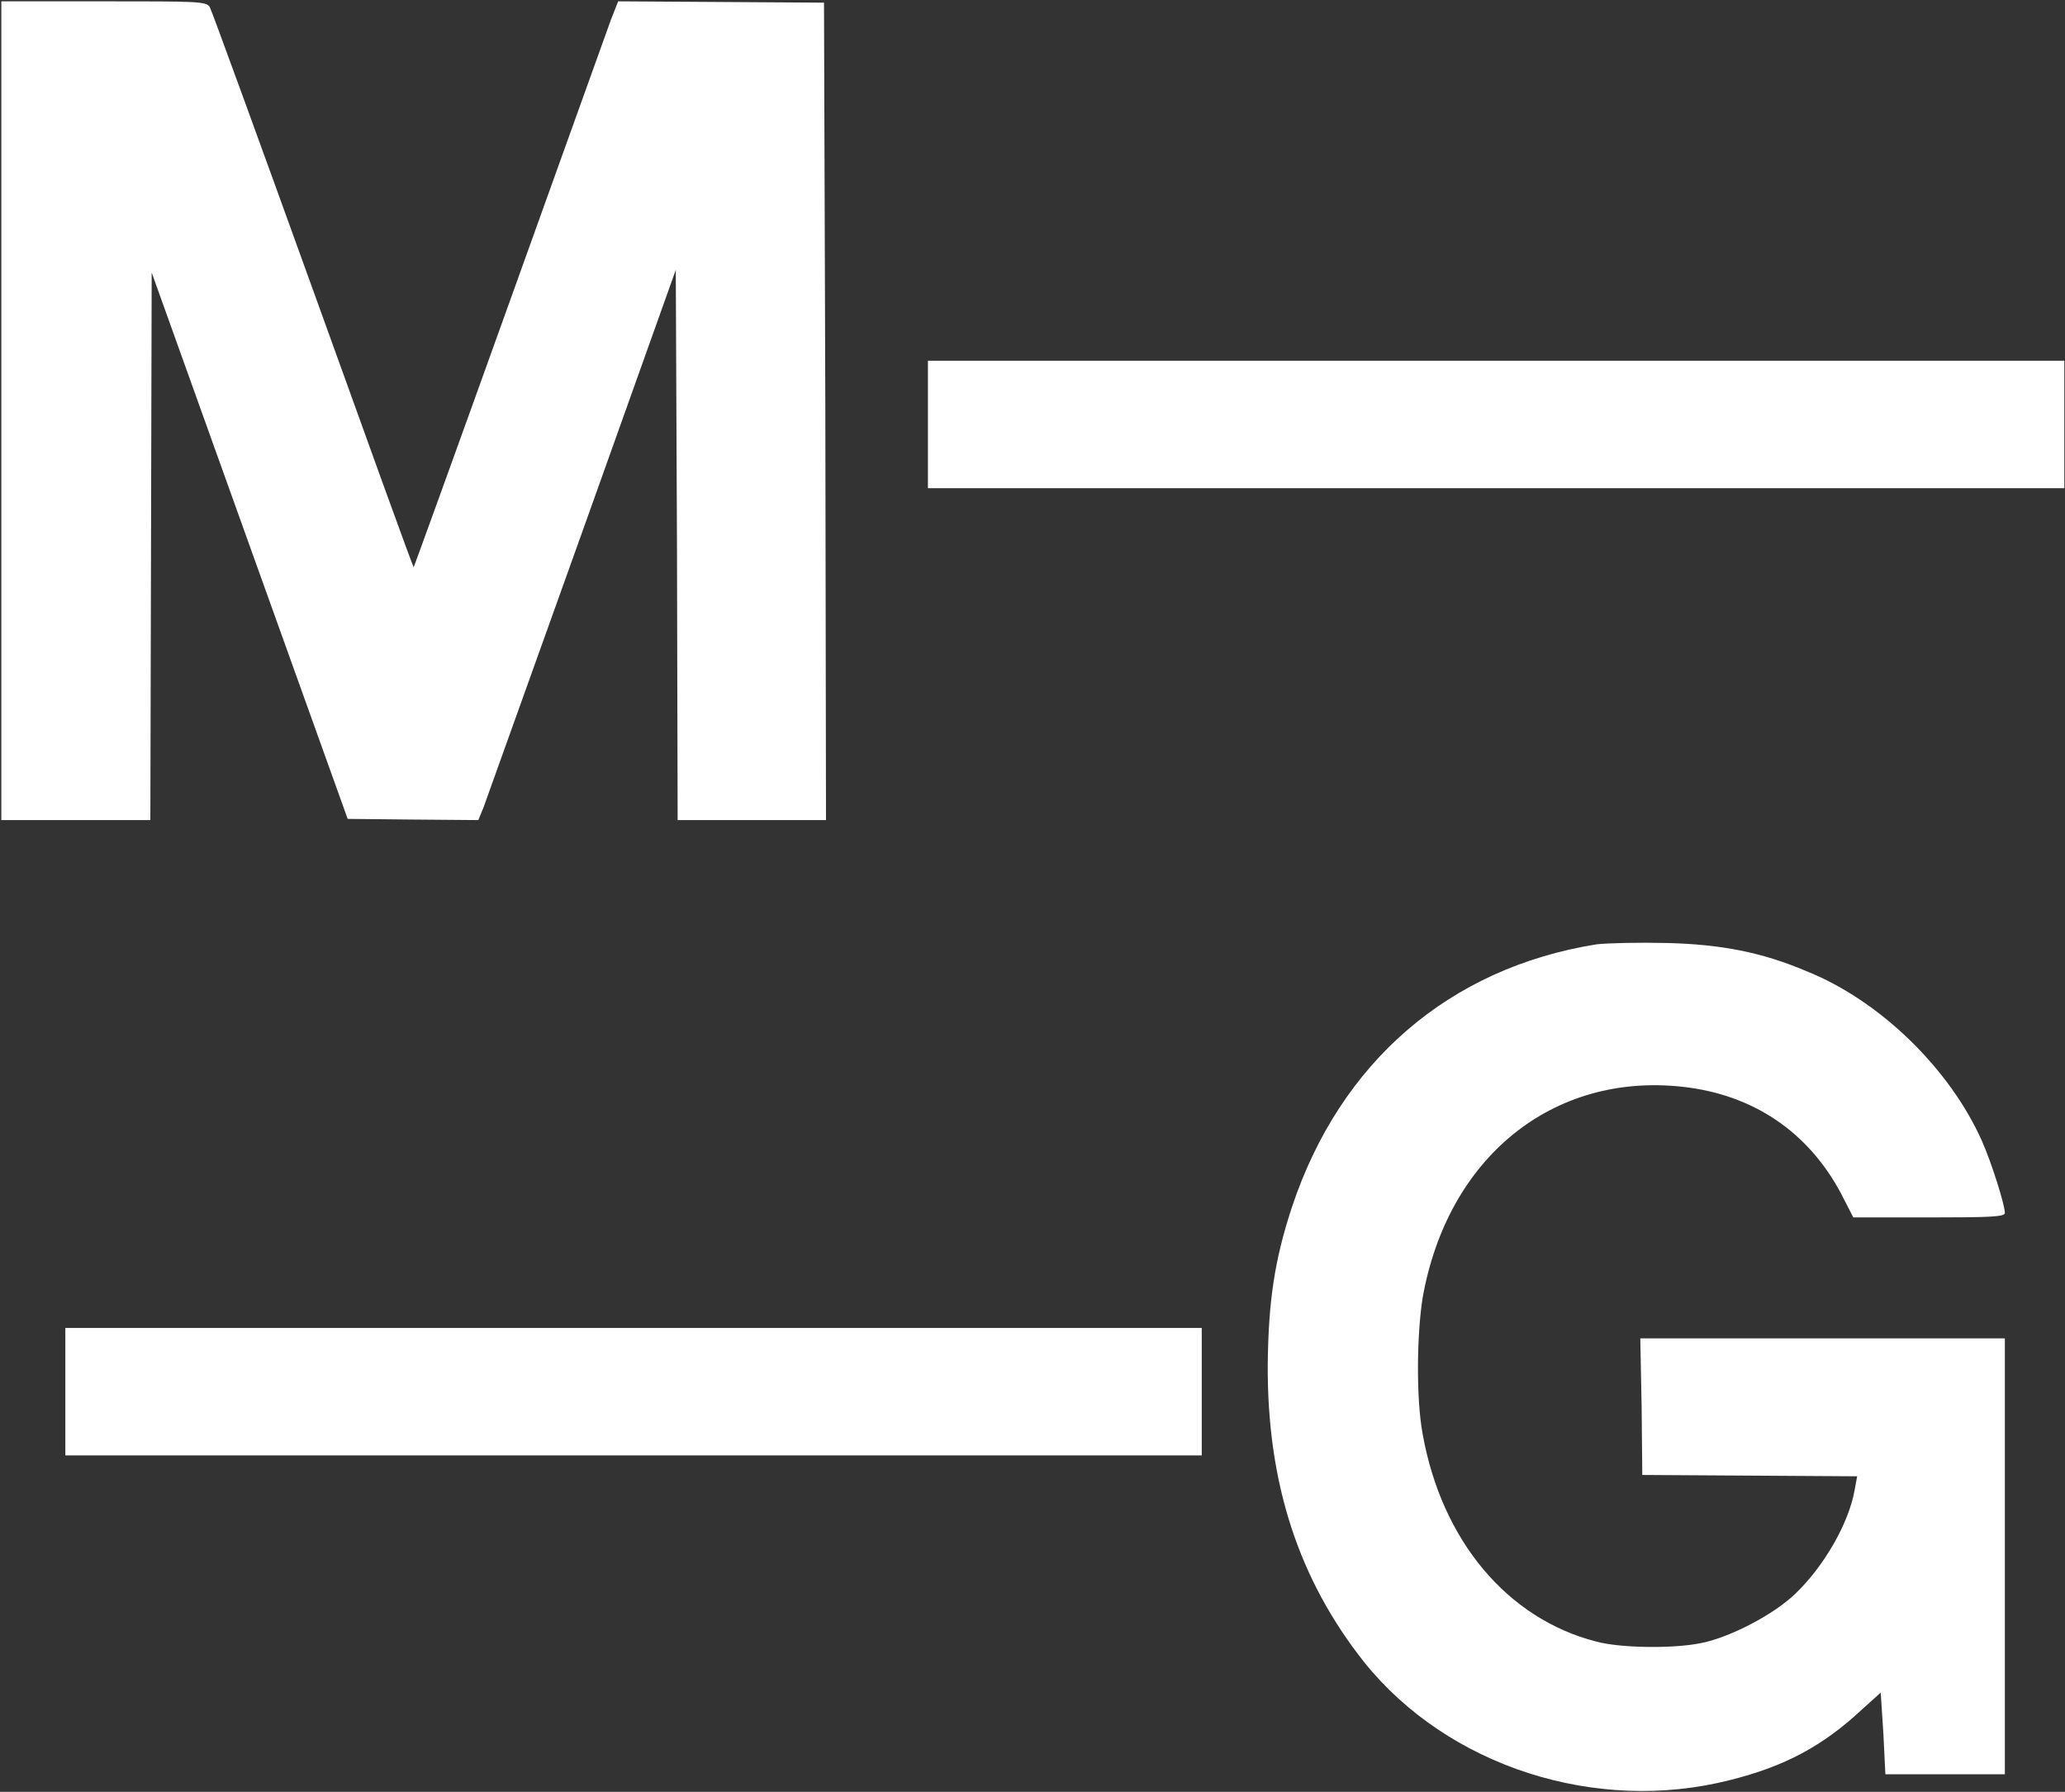
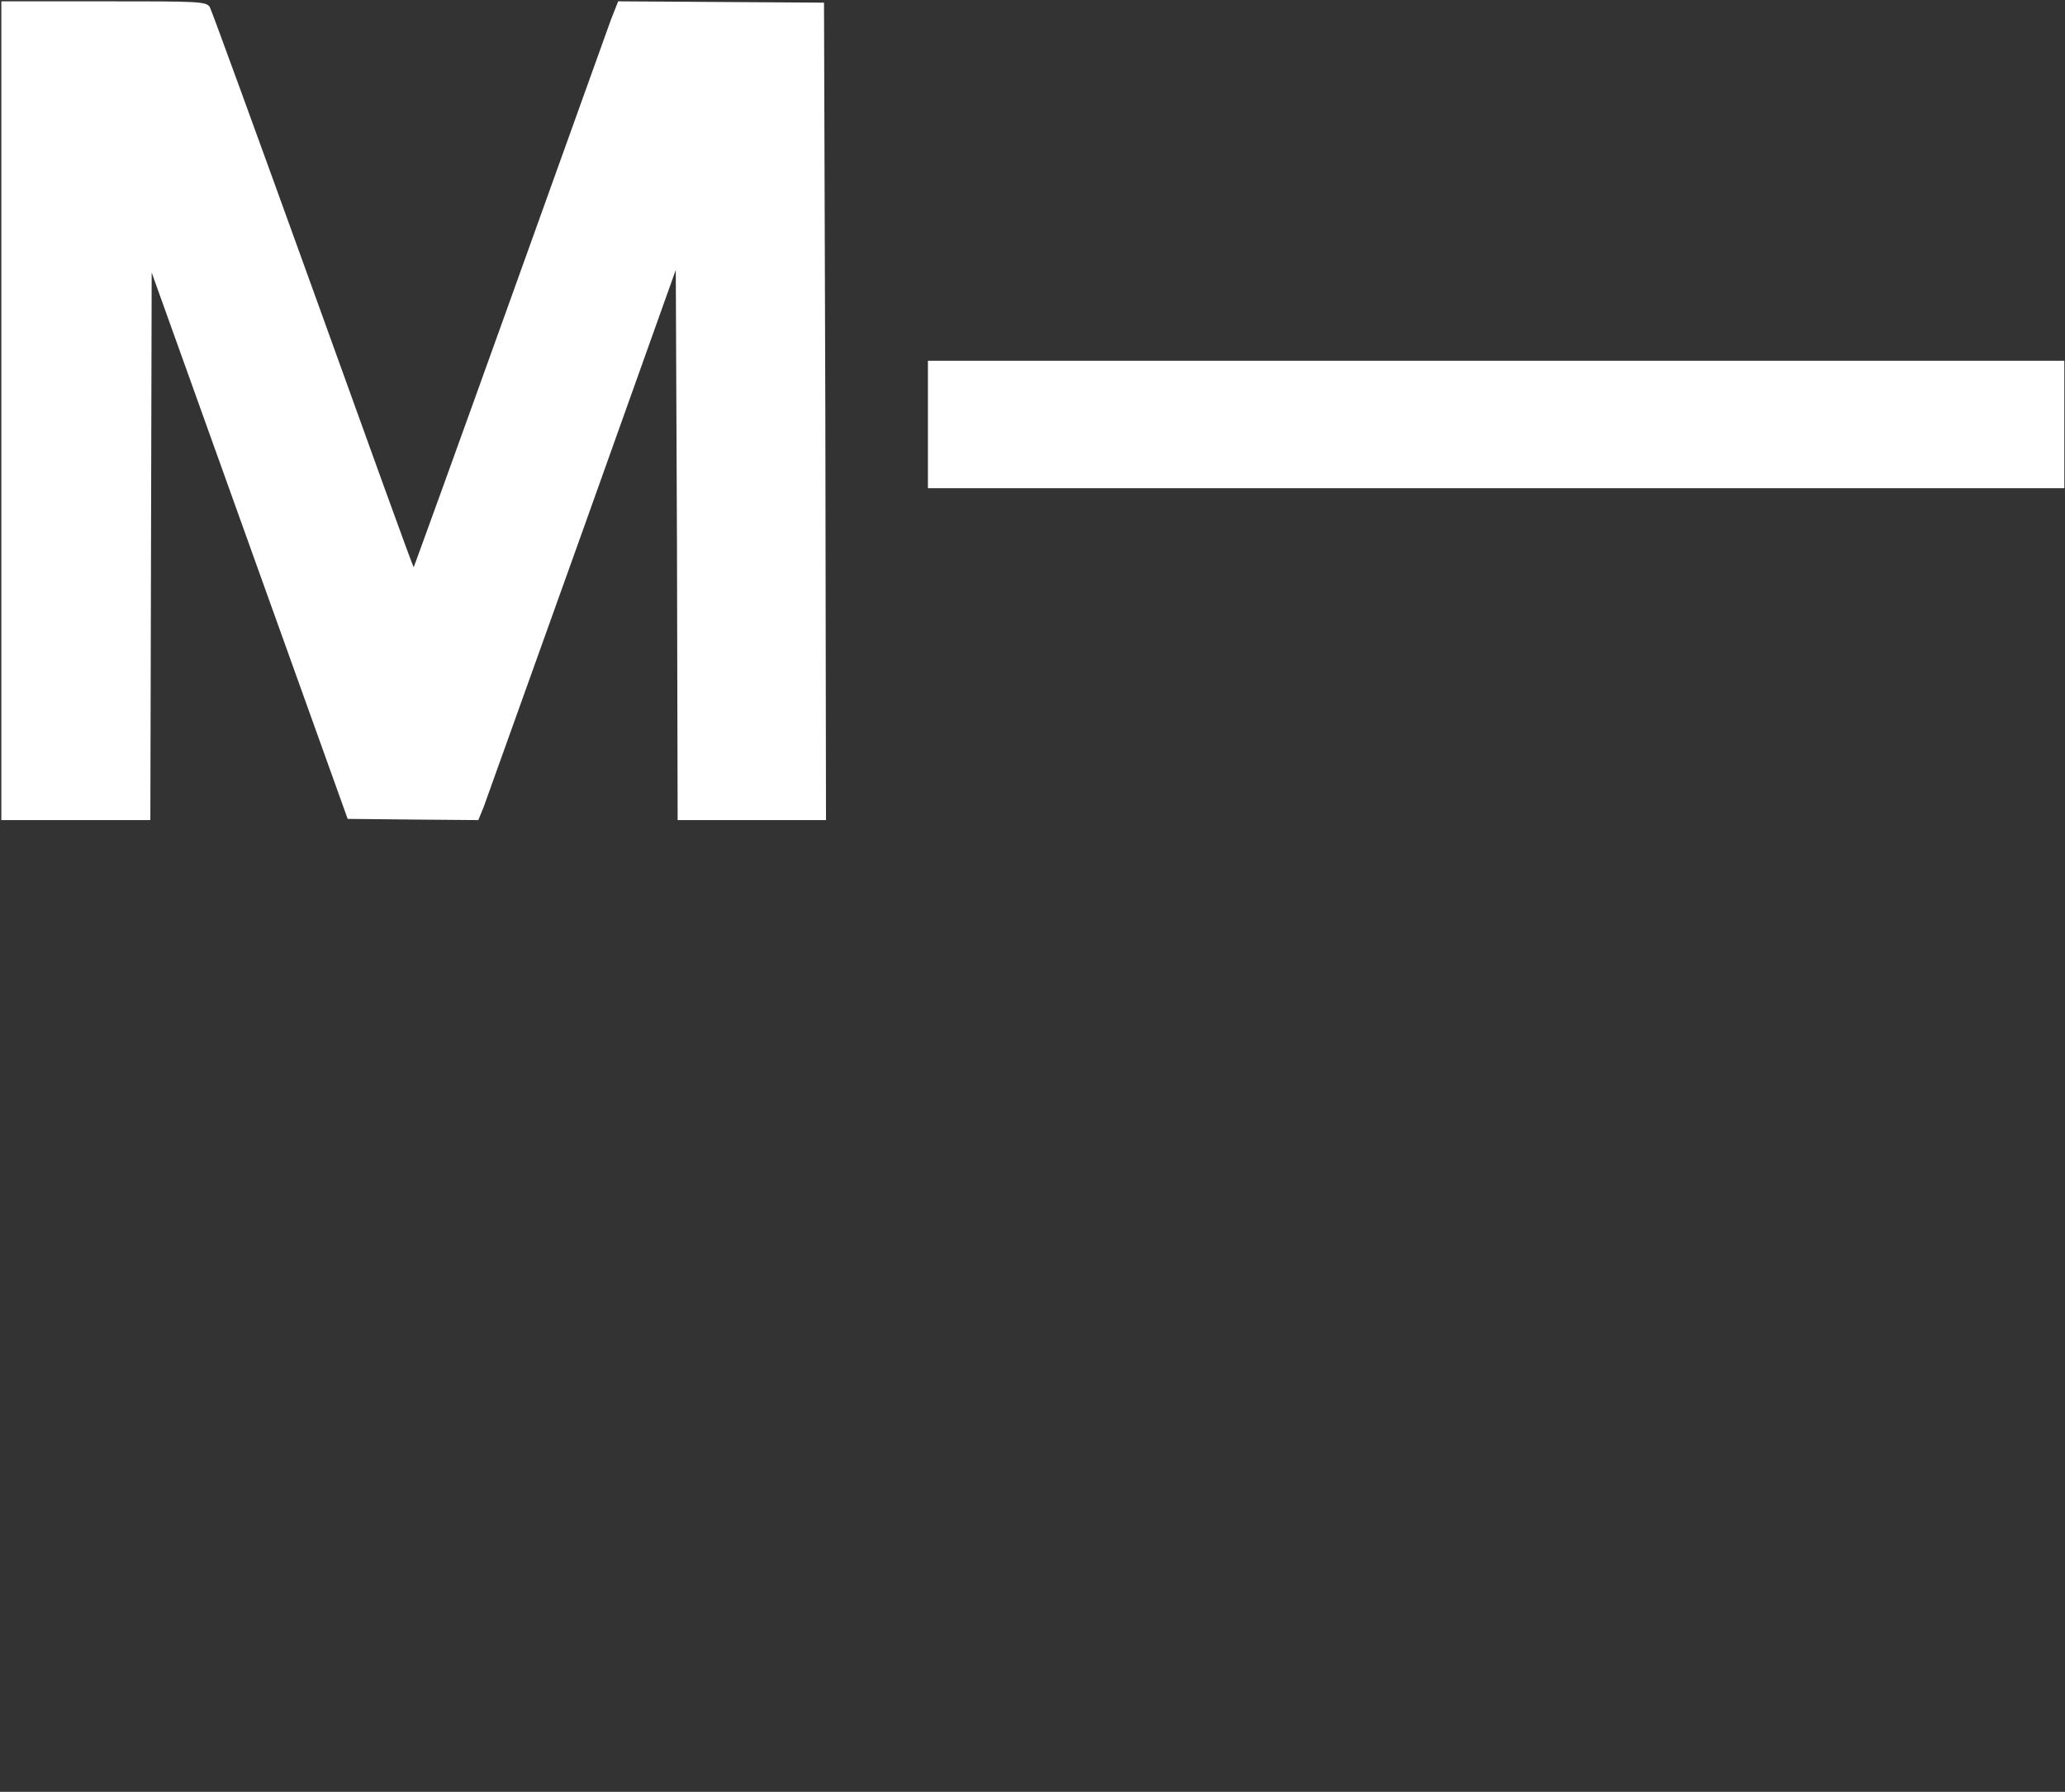
<svg xmlns="http://www.w3.org/2000/svg" version="1.2" viewBox="0 0 1552 1347" width="1552" height="1347">
  <rect x="0" y="0" width="1552" height="1347" fill="#333333" stroke="none" />
  <title>MULTI</title>
  <style>
		.s0 { fill: #ffffff } 
	</style>
-   <path fill-rule="evenodd" class="s0" d="m1252.9 708.9c40.3 1 71.2 6.9 104.6 21.1 55.5 22.1 108.1 73.7 132.1 127.8 7.4 16.7 17.2 48.1 17.2 54 0 2.9-9.8 3.4-56.9 3.4h-57l-9.3-18.1c-24.6-46.2-65.9-74.2-118.9-80.1-97.7-10.8-176.8 53-195.5 158.7-4.4 28-4.9 75.6 0 102.2 14.3 80 63.4 139 130.7 156.2 18.1 4.9 58.4 5.4 79 1 22.1-4.5 54.6-21.7 70.3-36.9 21.6-20.6 40.3-53 44.7-78.1l1.9-10.3-80.5-0.5-81-0.5-0.5-51.6-1-51.1h274v327.7h-89.8l-1.5-30.5-2-30.9-14.2 12.8c-29.5 27.5-58 42.7-99.2 53-100.7 25.6-211.7-10.3-274.6-88.4-49.1-61.9-73.2-134.1-72.7-224 0.5-46.7 4.9-78.1 18.2-118.4 36.3-109.1 118.4-179.8 228.9-197.5 8.8-1 32.4-1.5 53-1zm-1203.8 289.4h854.1v95.8h-854.1z" />
  <path class="s0" d="m1 308.5v308h56 56l0.5-205.8 0.5-205.8 73.6 205.3 73.7 205.4 49.1 0.5 49.1 0.4 4-9.8c1.9-5.4 35.3-98.7 74.1-206.8l70.3-197 0.9 206.8 0.5 206.8h55.5 56l-0.5-307-1-307.5-77.1-0.5-77.6-0.5-5.4 13.7c-2.9 7.9-37.3 103.7-76.6 213.3-39.3 109.5-71.7 198.9-71.7 198.4-0.5 0-34.4-93.8-75.6-208.3-41.3-114.4-76.2-210.2-77.6-212.7-2.5-4.4-8.9-4.4-79.6-4.4h-77.1z" />
  <path id="Layer copy" class="s0" d="m697.4 318.8v48.2h426.8 427.3v-48.2-47.6h-427.3-426.8z" />
</svg>